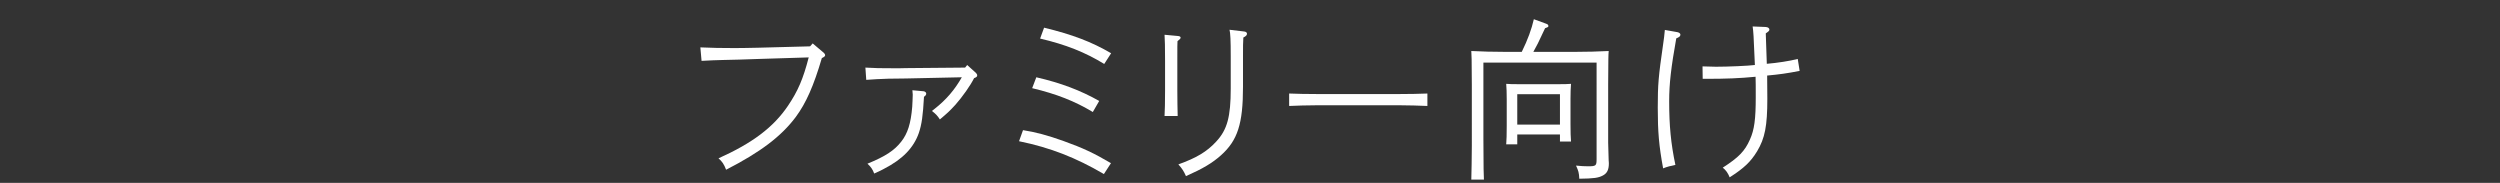
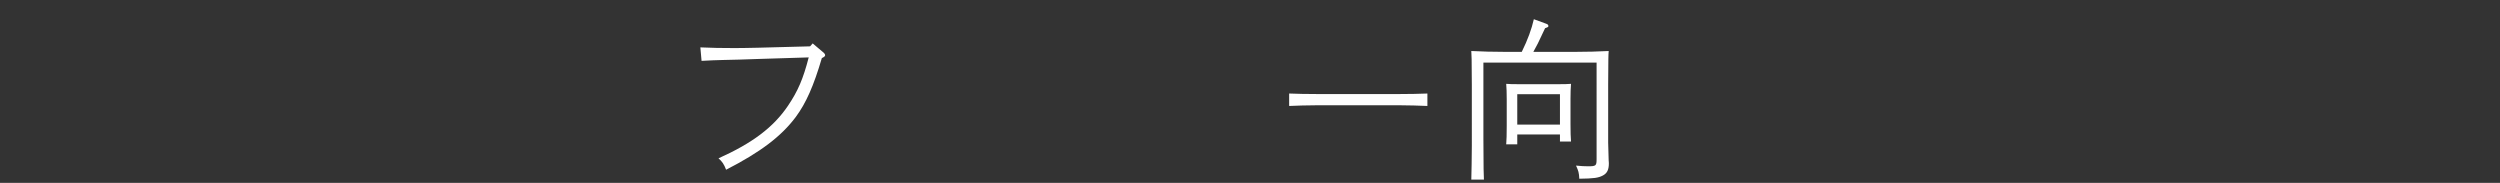
<svg xmlns="http://www.w3.org/2000/svg" version="1.1" id="_イヤー_2" x="0px" y="0px" viewBox="0 0 549.576 40.2" style="enable-background:new 0 0 549.576 40.2;" xml:space="preserve">
  <rect x="0" y="0" width="549.576" height="40.2" fill="#333333" stroke="none" />
  <style type="text/css">
	.st0{fill:#FFFFFF;}
</style>
  <g>
    <path class="st0" d="M181.121,11.63c0.152,0.152,0.266,0.343,0.266,0.494   c0,0.228-0.152,0.38-0.722,0.646c-1.785,6.079-3.457,9.877-5.736,12.955   c-3.191,4.254-7.75,7.712-15.31,11.587c-0.456-1.178-0.836-1.786-1.672-2.507   c7.522-3.381,12.081-6.838,15.272-11.549c2.204-3.267,3.343-5.927,4.559-10.637   l-11.055,0.342c-3.001,0.114-5.661,0.19-7.902,0.228   c-1.558,0.038-2.507,0.076-4.597,0.19l-0.266-2.963   c2.545,0.114,4.635,0.152,7.598,0.152c1.52,0,2.925-0.038,5.015-0.076   l11.511-0.304l0.57-0.645L181.121,11.63z" />
-     <path class="st0" d="M190.24,14.86c2.089,0.114,2.963,0.152,7.218,0.152l1.672-0.038   l13.03-0.114l0.456-0.57l1.899,1.71c0.19,0.19,0.304,0.38,0.304,0.569   c0,0.266-0.152,0.418-0.684,0.608c-0.76,1.557-2.583,4.141-4.103,5.85   c-1.367,1.482-1.672,1.748-3.419,3.229c-0.532-0.836-0.95-1.254-1.748-1.861   c0.228-0.19,0.266-0.228,0.532-0.418c2.659-2.089,4.482-4.255,6.04-6.991   l-12.309,0.266c-4.065,0.038-4.065,0.038-6.382,0.151   c-0.76,0.038-1.672,0.114-2.318,0.152L190.24,14.86z M203.043,20.064   c0.304,0.038,0.569,0.266,0.569,0.494c0,0.266-0.114,0.456-0.493,0.722   c-0.228,4.141-0.494,6.078-1.14,7.978c-1.14,3.229-3.533,5.736-7.674,7.864   c-0.645,0.342-0.76,0.418-2.127,1.026c-0.38-0.988-0.722-1.443-1.482-2.166   c3.913-1.596,5.889-2.888,7.408-4.825c1.443-1.823,2.127-4.027,2.431-7.674   c0.038-0.684,0.114-2.128,0.114-2.659c0-0.266-0.038-0.684-0.076-0.988   L203.043,20.064z" />
-     <path class="st0" d="M224.888,28.612c2.735,0.418,5.433,1.14,8.927,2.394   c4.255,1.52,6.724,2.697,10.409,4.863l-1.557,2.393   c-6.155-3.609-11.777-5.812-18.653-7.218L224.888,28.612z M227.813,16.987   c5.432,1.254,9.725,2.888,13.828,5.205l-1.406,2.431   c-3.989-2.393-7.94-3.951-13.334-5.242L227.813,16.987z M229.522,6.084   c6.268,1.52,10.447,3.115,14.74,5.622l-1.52,2.355   c-4.217-2.583-8.434-4.254-14.094-5.584L229.522,6.084z" />
-     <path class="st0" d="M258.889,7.908c0.456,0.038,0.646,0.152,0.646,0.38   c0,0.19-0.19,0.38-0.684,0.76c-0.038,0.836-0.038,0.836-0.038,4.293v6.61   c0,1.937,0.038,3.951,0.076,5.546h-2.887c0.075-1.33,0.114-3.039,0.114-5.546   v-6.61c0-3.001-0.038-4.635-0.114-5.698L258.889,7.908z M273.478,6.92   c0.418,0.038,0.646,0.228,0.646,0.494c0,0.304-0.19,0.532-0.798,0.836   c-0.076,1.216-0.076,1.824-0.076,4.065v6.762c0,8.13-1.178,11.777-4.824,15.044   c-1.9,1.709-4.027,2.963-7.712,4.597c-0.494-1.102-0.798-1.596-1.672-2.583   c3.951-1.406,6.306-2.812,8.32-5.015c2.431-2.621,3.191-5.433,3.191-11.663   v-7.142c0-3.419-0.076-5.053-0.266-5.775L273.478,6.92z" />
    <path class="st0" d="M313.786,23.294c-1.634-0.076-4.293-0.152-6.041-0.152h-18.311   c-1.937,0-4.445,0.076-6.04,0.152v-2.736c1.596,0.076,4.103,0.114,6.04,0.114   h18.311c1.748,0,4.407-0.038,6.041-0.114V23.294z" />
    <path class="st0" d="M334.529,11.403c1.33-2.697,2.166-5.015,2.659-7.18l2.698,0.988   c0.342,0.114,0.493,0.266,0.493,0.494c0,0.227,0,0.227-0.721,0.494   c-0.304,0.645-0.57,1.215-0.722,1.52c-0.797,1.748-0.912,1.937-1.861,3.685   h9.003c2.583,0,5.547-0.076,7.561-0.19c-0.076,1.178-0.076,1.178-0.114,7.408   v12.727c0,0.76,0.076,2.621,0.114,4.027c0,0.076,0.038,0.151,0.038,0.532   c0,1.406-0.38,2.166-1.291,2.659c-0.988,0.532-1.976,0.684-5.205,0.721   c-0.076-1.367-0.19-1.709-0.722-2.887c1.215,0.114,1.748,0.152,2.621,0.152   c1.786,0,1.9-0.114,1.9-1.596V13.758h-24.883v16.791   c0.038,7.332,0.038,7.332,0.114,8.928h-2.773   c0.038-1.482,0.114-5.015,0.114-7.408V18.621   c-0.038-6.23-0.038-6.23-0.114-7.408c2.013,0.114,4.977,0.19,7.561,0.19   H334.529z M333.541,31.727h-2.431c0.076-0.873,0.114-2.166,0.114-4.027v-5.888   c0-1.216-0.038-2.697-0.114-3.381c0.836,0.075,1.633,0.075,2.736,0.075h8.775   c1.102,0,1.9,0,2.736-0.075c-0.076,0.684-0.114,2.165-0.114,3.381v5.357   c0,1.785,0.038,3.077,0.114,3.951h-2.431v-1.558h-9.384V31.727z M342.925,20.71   h-9.384v6.686h9.384V20.71z" />
-     <path class="st0" d="M368.759,7.072c0.38,0.076,0.646,0.304,0.646,0.532   c0,0.343-0.19,0.532-0.912,0.836c-1.14,6.383-1.558,9.992-1.558,13.791   c0,5.394,0.38,9.345,1.367,14.018c-0.987,0.19-1.861,0.418-2.697,0.76   c-0.912-4.939-1.178-8.015-1.178-13.334c0-5.091,0.152-6.838,1.178-13.942   c0.19-1.292,0.266-1.9,0.38-3.153L368.759,7.072z M388.513,21.698   c0,6.002-0.532,8.699-2.241,11.548c-1.406,2.318-2.888,3.723-6.04,5.737   c-0.38-0.95-0.836-1.596-1.52-2.128c3.495-2.241,4.863-3.647,5.964-6.154   c0.988-2.166,1.291-4.521,1.291-9.346c0-2.203,0-3.457-0.038-4.482   c-3.533,0.342-6.458,0.456-10.941,0.456h-0.684l-0.038-2.735   c1.139,0.038,2.203,0.076,2.963,0.076c2.583,0,7.066-0.19,8.548-0.38   c-0.304-7.028-0.304-7.028-0.494-8.472l2.887,0.114   c0.494,0.038,0.798,0.266,0.798,0.57c0,0.266-0.19,0.418-0.798,0.836   l0.228,6.686c2.279-0.19,5.015-0.608,6.8-1.064l0.418,2.622   c-2.659,0.532-4.597,0.797-7.142,1.026L388.513,21.698z" />
  </g>
</svg>